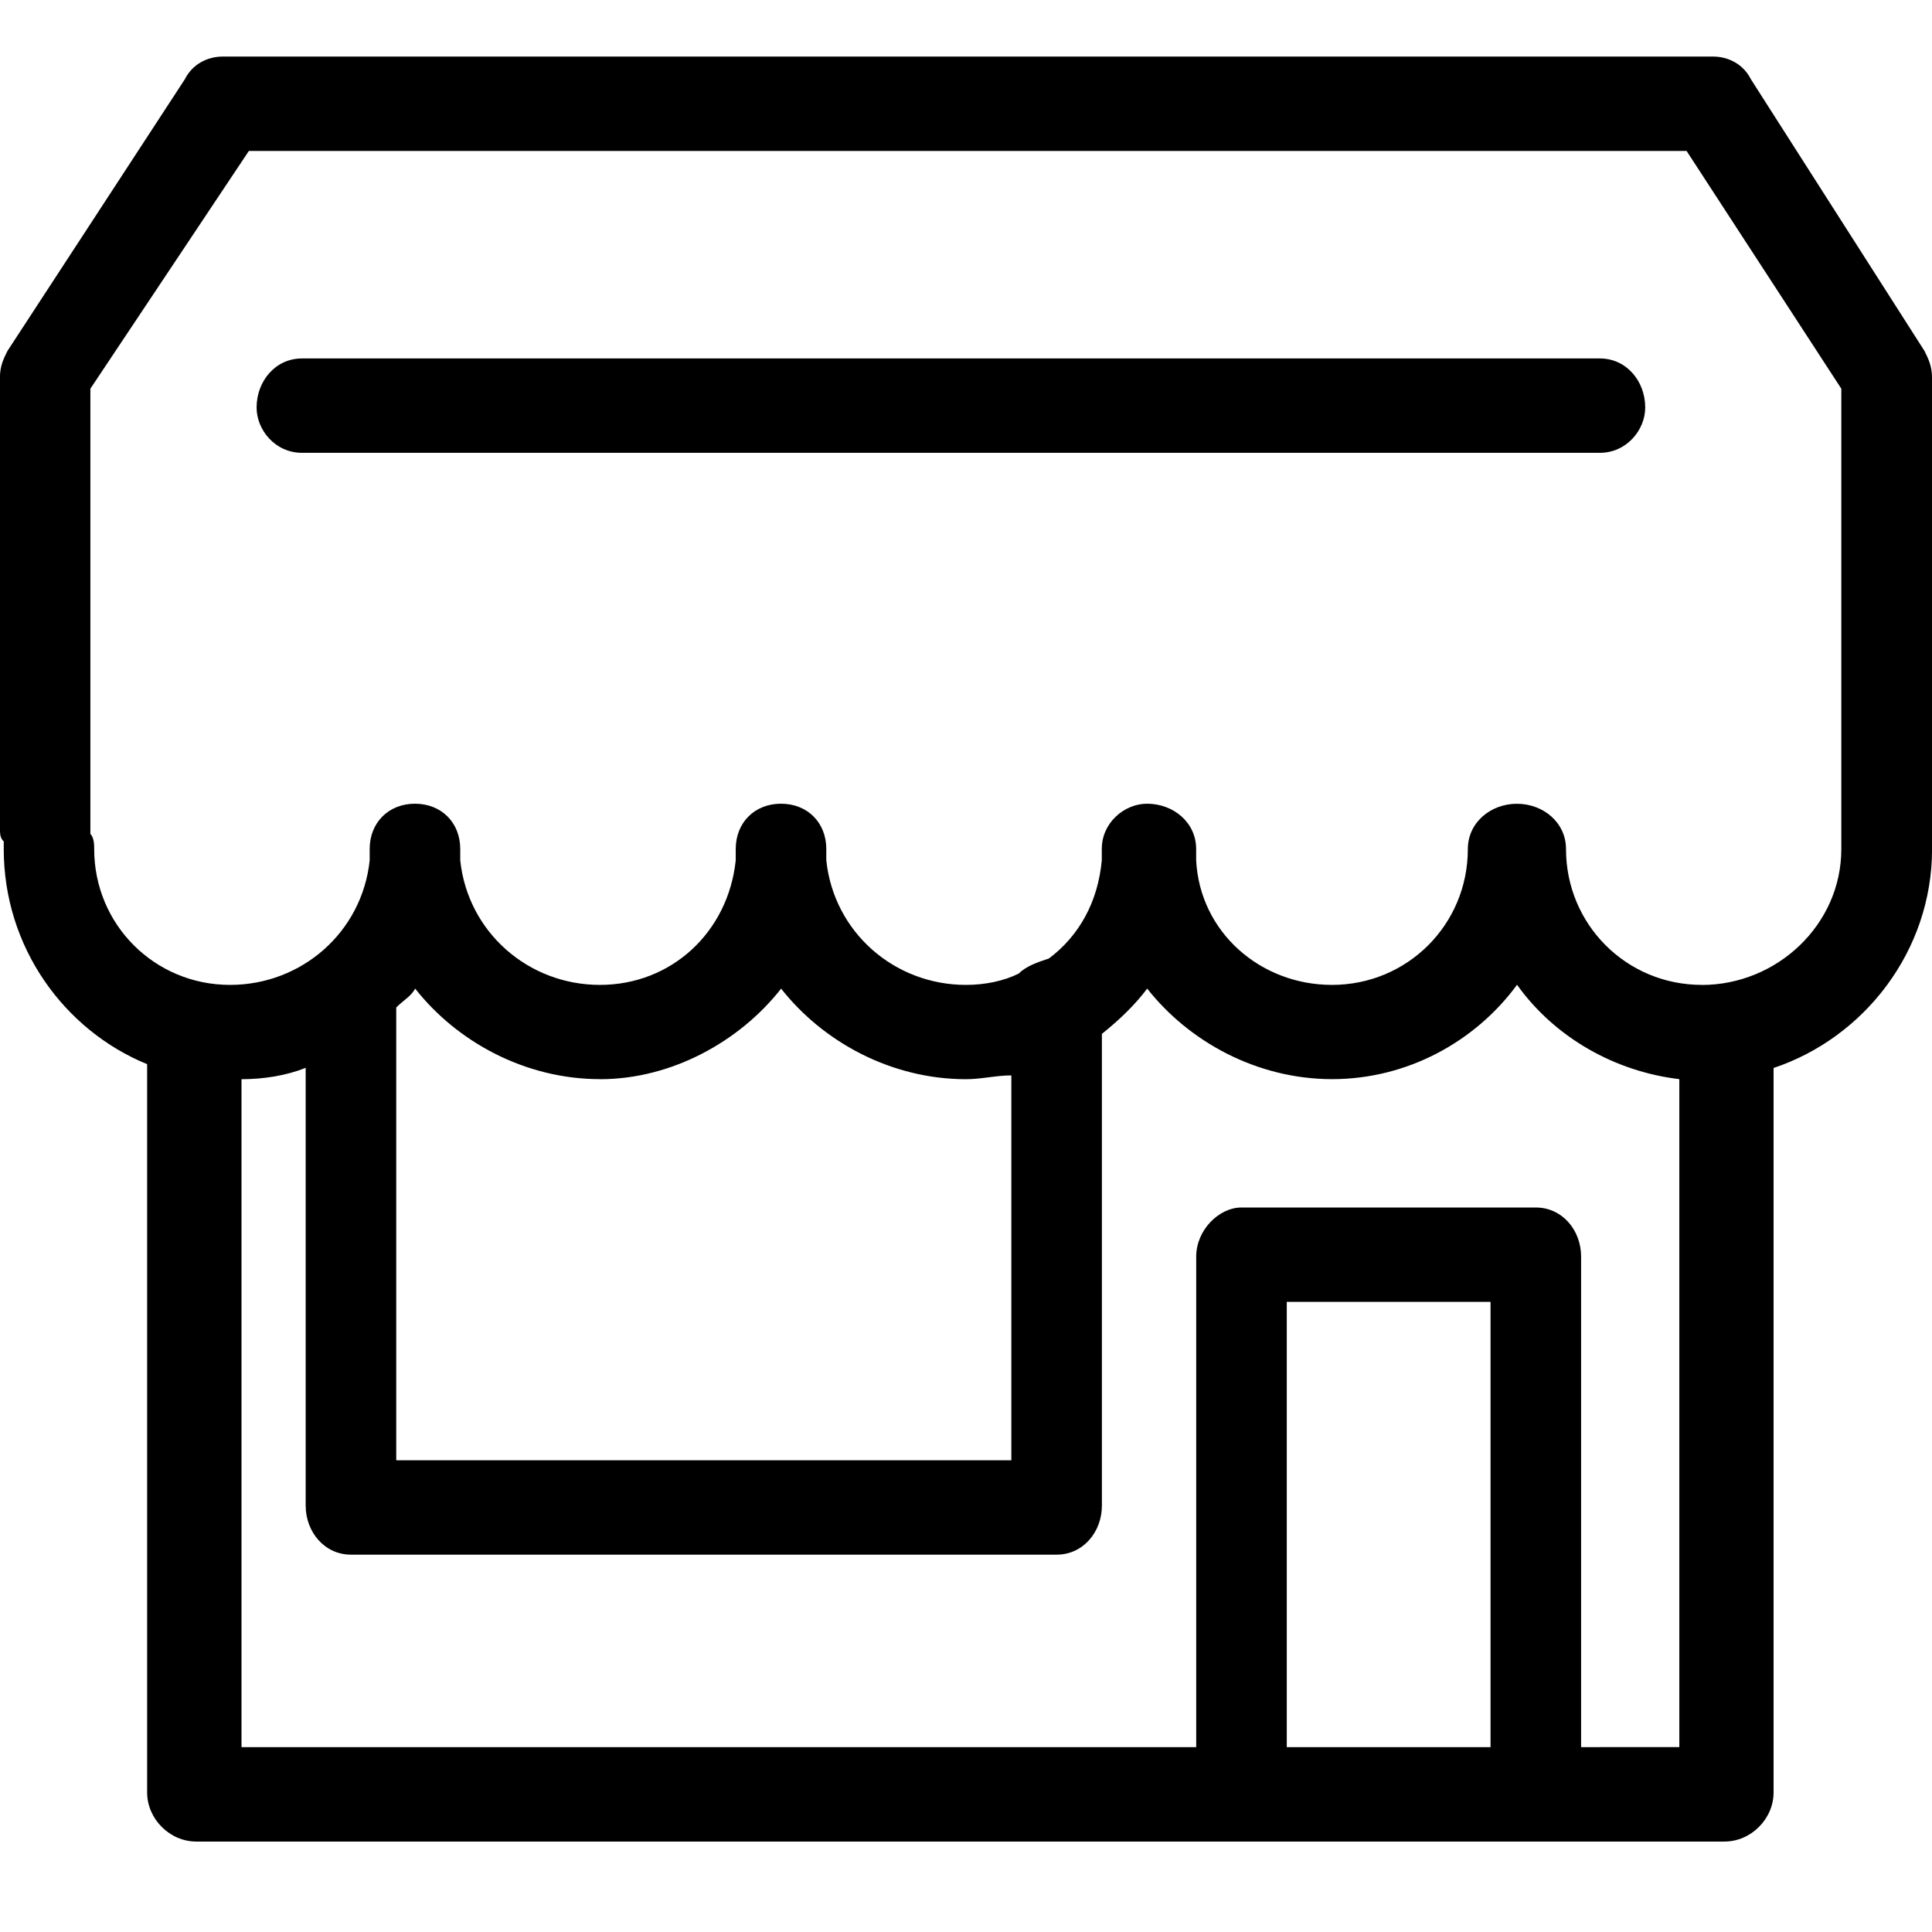
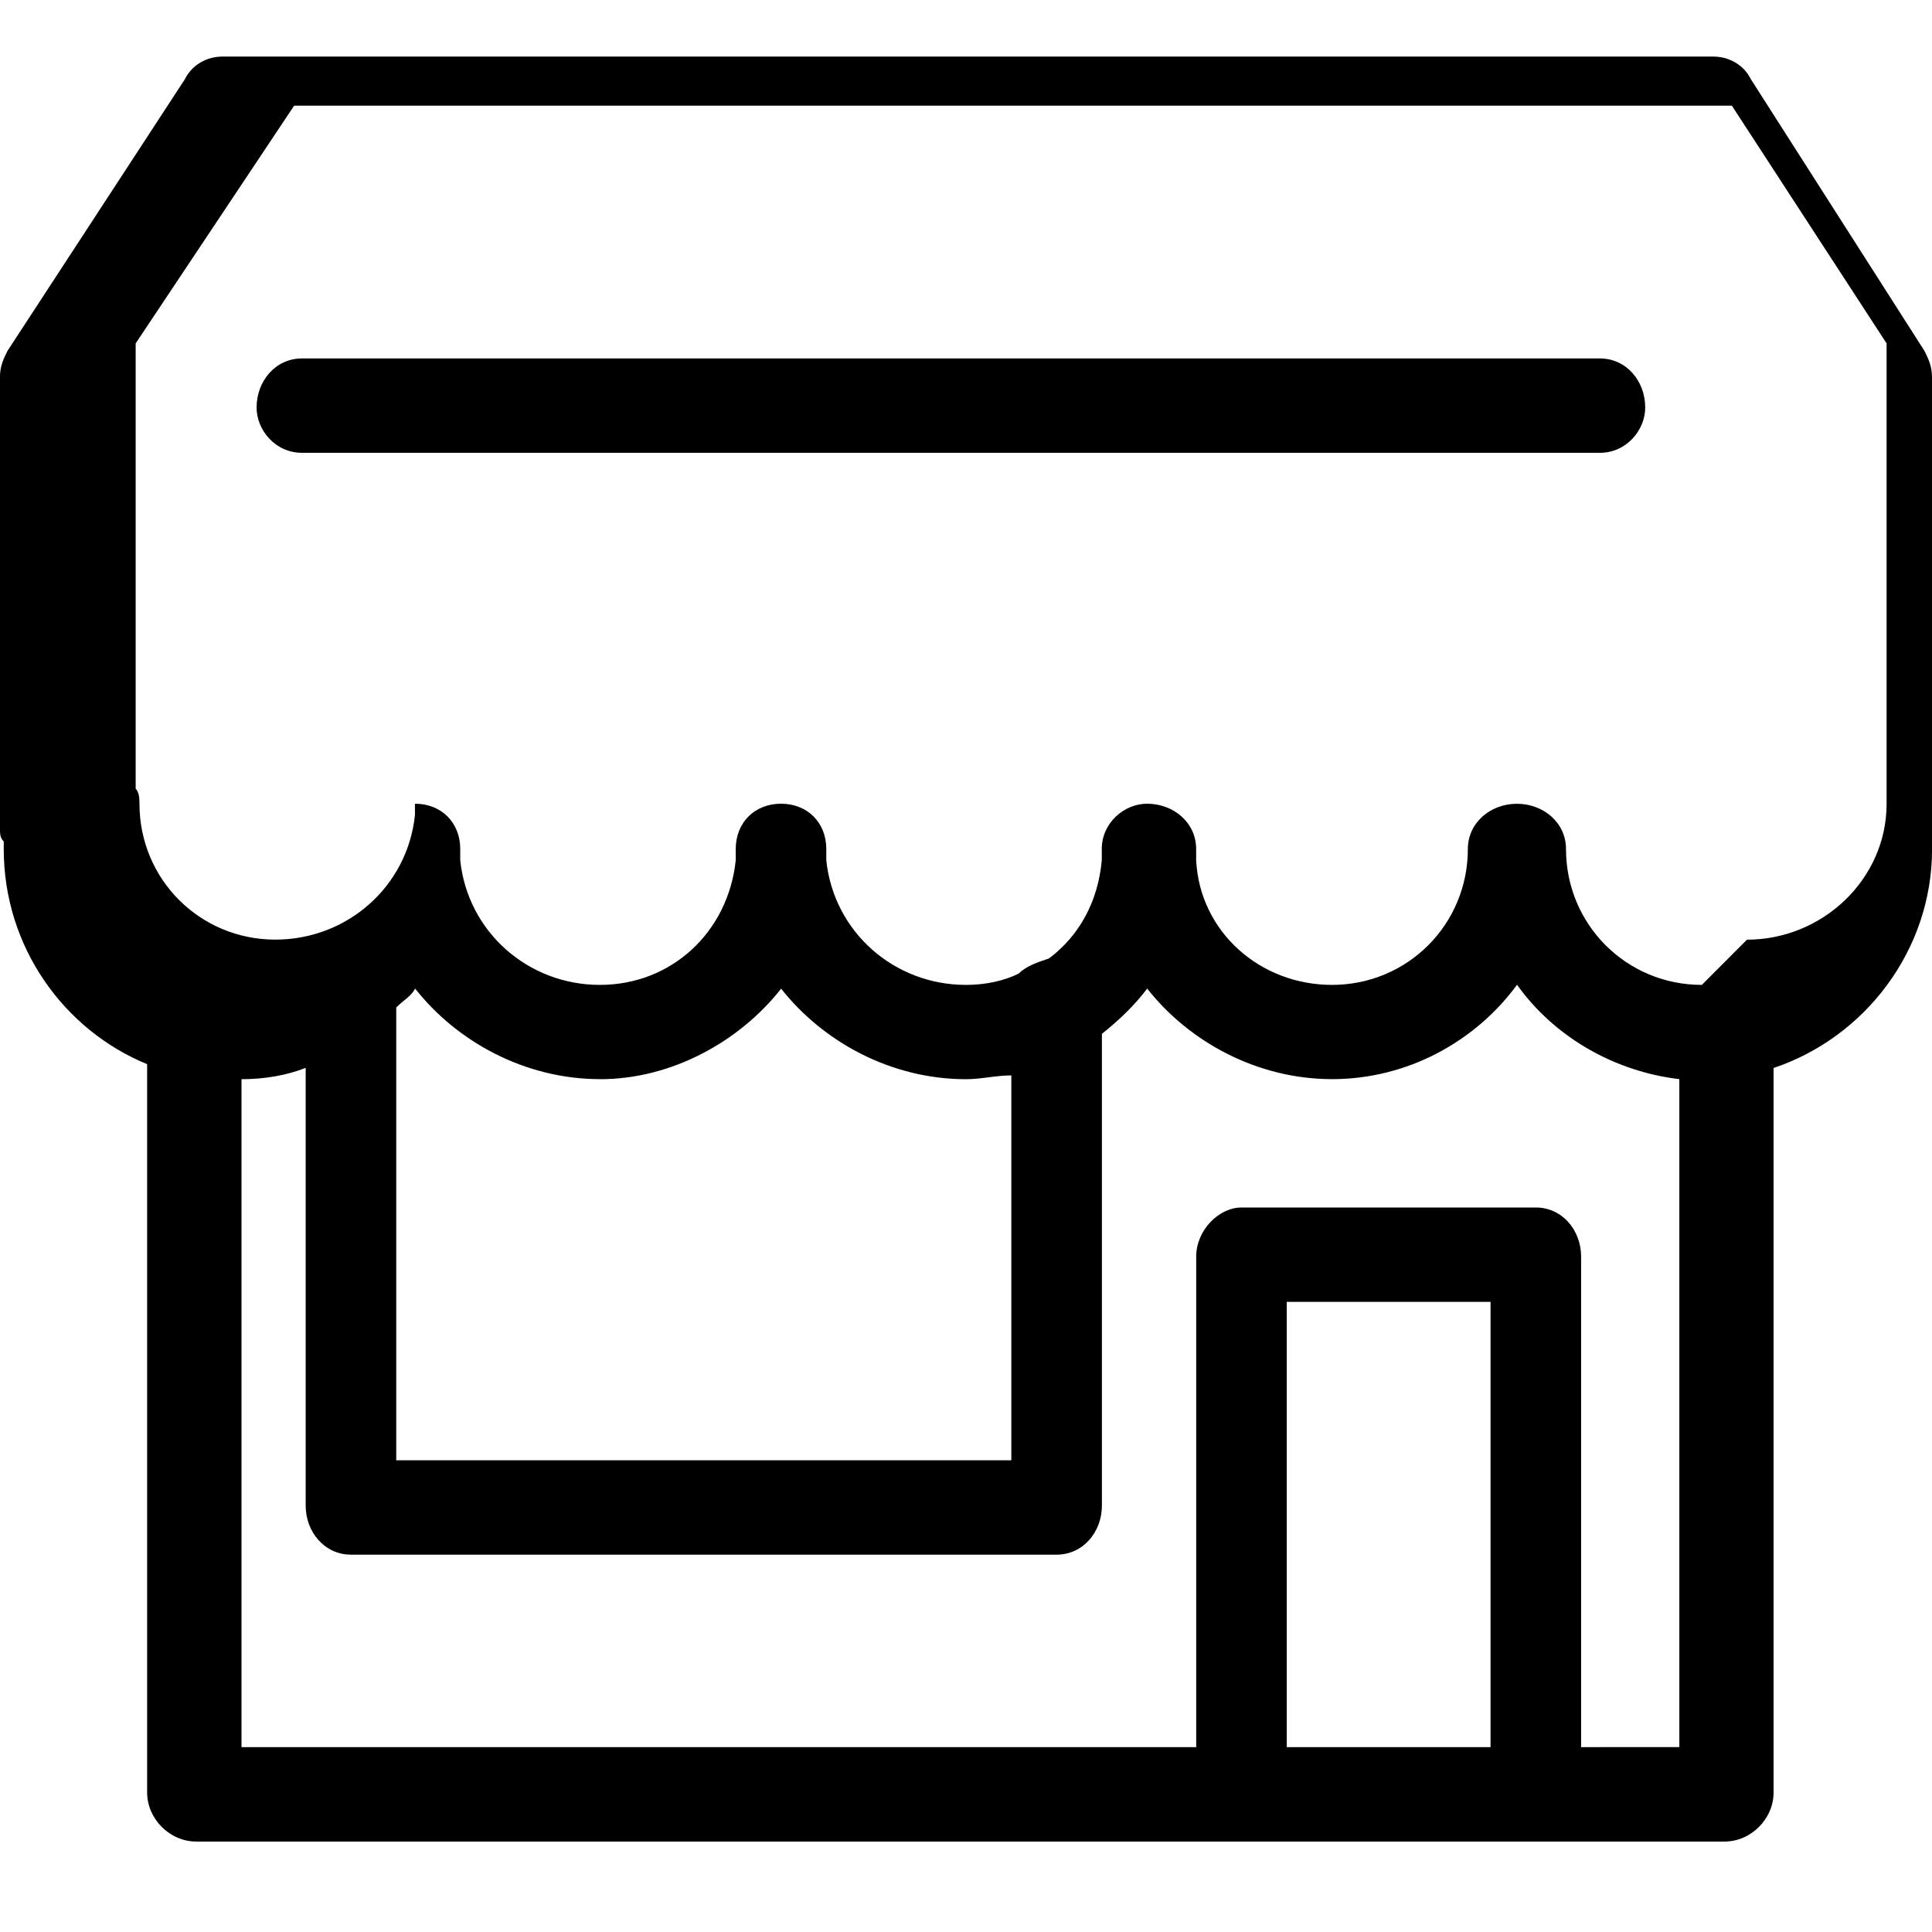
<svg xmlns="http://www.w3.org/2000/svg" version="1.1" width="32" height="32" viewBox="0 0 32 32">
  <title>business</title>
-   <path d="M32 6.25c0-0.188-0.063-0.313-0.125-0.438l-2.875-4.5c-0.125-0.25-0.375-0.375-0.625-0.375h-24.688c-0.25 0-0.5 0.125-0.625 0.375l-2.938 4.5c-0.063 0.125-0.125 0.25-0.125 0.438v7.438c0 0.125 0 0.188 0.063 0.25 0 0.063 0 0.063 0 0.125 0 1.625 1 3 2.375 3.563v12.063c0 0.438 0.375 0.813 0.813 0.813h25.313c0.438 0 0.813-0.375 0.813-0.813v-12c1.5-0.5 2.625-1.938 2.625-3.625 0-0.063 0-0.125 0-0.188s0-0.125 0-0.188zM21.313 21.563h3.375v7.375h-3.375zM26.188 28.938v-8.125c0-0.438-0.313-0.813-0.75-0.813h-4.875c-0.375 0-0.75 0.375-0.75 0.813v8.125h-15.813v-11.063c0.375 0 0.75-0.063 1.063-0.188v7.25c0 0.438 0.313 0.813 0.75 0.813h11.688c0.438 0 0.75-0.375 0.75-0.813v-7.813c0.313-0.25 0.563-0.5 0.75-0.75 0.688 0.875 1.813 1.5 3.063 1.5s2.375-0.625 3.063-1.563c0.625 0.875 1.625 1.438 2.688 1.563v11.063zM9.938 17.875c1.188 0 2.313-0.625 3-1.5 0.688 0.875 1.813 1.5 3.063 1.5 0.25 0 0.5-0.063 0.75-0.063v6.375h-10.188v-7.5c0.125-0.125 0.25-0.188 0.313-0.313 0.688 0.875 1.813 1.5 3.063 1.5zM28.188 16.313c-1.25 0-2.25-1-2.25-2.25 0-0.438-0.375-0.75-0.813-0.75s-0.813 0.313-0.813 0.75c0 1.25-1 2.25-2.25 2.25-1.188 0-2.188-0.875-2.25-2.063 0-0.063 0-0.125 0-0.188 0-0.438-0.375-0.75-0.813-0.75-0.375 0-0.75 0.313-0.75 0.75 0 0.063 0 0.125 0 0.188-0.063 0.688-0.375 1.25-0.875 1.625-0.188 0.063-0.375 0.125-0.5 0.25-0.25 0.125-0.563 0.188-0.875 0.188-1.188 0-2.188-0.875-2.313-2.063 0-0.063 0-0.125 0-0.188 0-0.438-0.313-0.75-0.75-0.75s-0.75 0.313-0.75 0.75c0 0.063 0 0.125 0 0.188-0.125 1.188-1.063 2.063-2.25 2.063s-2.188-0.875-2.313-2.063c0-0.063 0-0.125 0-0.188 0-0.438-0.313-0.75-0.75-0.75s-0.75 0.313-0.75 0.75c0 0.063 0 0.125 0 0.188-0.125 1.188-1.125 2.063-2.313 2.063-1.25 0-2.25-1-2.25-2.25 0-0.063 0-0.188-0.063-0.25 0-0.063 0-0.063 0-0.125v-7.25l2.625-3.938h23.813l2.563 3.938v7.25c0 0.063 0 0.125 0 0.188s0 0.125 0 0.188c0 1.25-1.063 2.25-2.313 2.25zM27.25 6.75c0 0.375-0.313 0.75-0.75 0.75h-21.5c-0.438 0-0.75-0.375-0.75-0.75 0-0.438 0.313-0.813 0.75-0.813h21.5c0.438 0 0.75 0.375 0.75 0.813z" />
+   <path d="M32 6.25c0-0.188-0.063-0.313-0.125-0.438l-2.875-4.5c-0.125-0.25-0.375-0.375-0.625-0.375h-24.688c-0.25 0-0.5 0.125-0.625 0.375l-2.938 4.5c-0.063 0.125-0.125 0.25-0.125 0.438v7.438c0 0.125 0 0.188 0.063 0.25 0 0.063 0 0.063 0 0.125 0 1.625 1 3 2.375 3.563v12.063c0 0.438 0.375 0.813 0.813 0.813h25.313c0.438 0 0.813-0.375 0.813-0.813v-12c1.5-0.5 2.625-1.938 2.625-3.625 0-0.063 0-0.125 0-0.188s0-0.125 0-0.188zM21.313 21.563h3.375v7.375h-3.375zM26.188 28.938v-8.125c0-0.438-0.313-0.813-0.75-0.813h-4.875c-0.375 0-0.75 0.375-0.75 0.813v8.125h-15.813v-11.063c0.375 0 0.75-0.063 1.063-0.188v7.25c0 0.438 0.313 0.813 0.75 0.813h11.688c0.438 0 0.75-0.375 0.75-0.813v-7.813c0.313-0.25 0.563-0.5 0.75-0.75 0.688 0.875 1.813 1.5 3.063 1.5s2.375-0.625 3.063-1.563c0.625 0.875 1.625 1.438 2.688 1.563v11.063zM9.938 17.875c1.188 0 2.313-0.625 3-1.5 0.688 0.875 1.813 1.5 3.063 1.5 0.25 0 0.5-0.063 0.75-0.063v6.375h-10.188v-7.5c0.125-0.125 0.25-0.188 0.313-0.313 0.688 0.875 1.813 1.5 3.063 1.5zM28.188 16.313c-1.25 0-2.25-1-2.25-2.25 0-0.438-0.375-0.75-0.813-0.75s-0.813 0.313-0.813 0.75c0 1.25-1 2.25-2.25 2.25-1.188 0-2.188-0.875-2.25-2.063 0-0.063 0-0.125 0-0.188 0-0.438-0.375-0.75-0.813-0.75-0.375 0-0.75 0.313-0.75 0.75 0 0.063 0 0.125 0 0.188-0.063 0.688-0.375 1.25-0.875 1.625-0.188 0.063-0.375 0.125-0.5 0.25-0.25 0.125-0.563 0.188-0.875 0.188-1.188 0-2.188-0.875-2.313-2.063 0-0.063 0-0.125 0-0.188 0-0.438-0.313-0.75-0.75-0.75s-0.75 0.313-0.75 0.75c0 0.063 0 0.125 0 0.188-0.125 1.188-1.063 2.063-2.25 2.063s-2.188-0.875-2.313-2.063c0-0.063 0-0.125 0-0.188 0-0.438-0.313-0.75-0.75-0.75c0 0.063 0 0.125 0 0.188-0.125 1.188-1.125 2.063-2.313 2.063-1.25 0-2.25-1-2.25-2.25 0-0.063 0-0.188-0.063-0.25 0-0.063 0-0.063 0-0.125v-7.25l2.625-3.938h23.813l2.563 3.938v7.25c0 0.063 0 0.125 0 0.188s0 0.125 0 0.188c0 1.25-1.063 2.25-2.313 2.25zM27.25 6.75c0 0.375-0.313 0.75-0.75 0.75h-21.5c-0.438 0-0.75-0.375-0.75-0.75 0-0.438 0.313-0.813 0.75-0.813h21.5c0.438 0 0.75 0.375 0.75 0.813z" />
</svg>